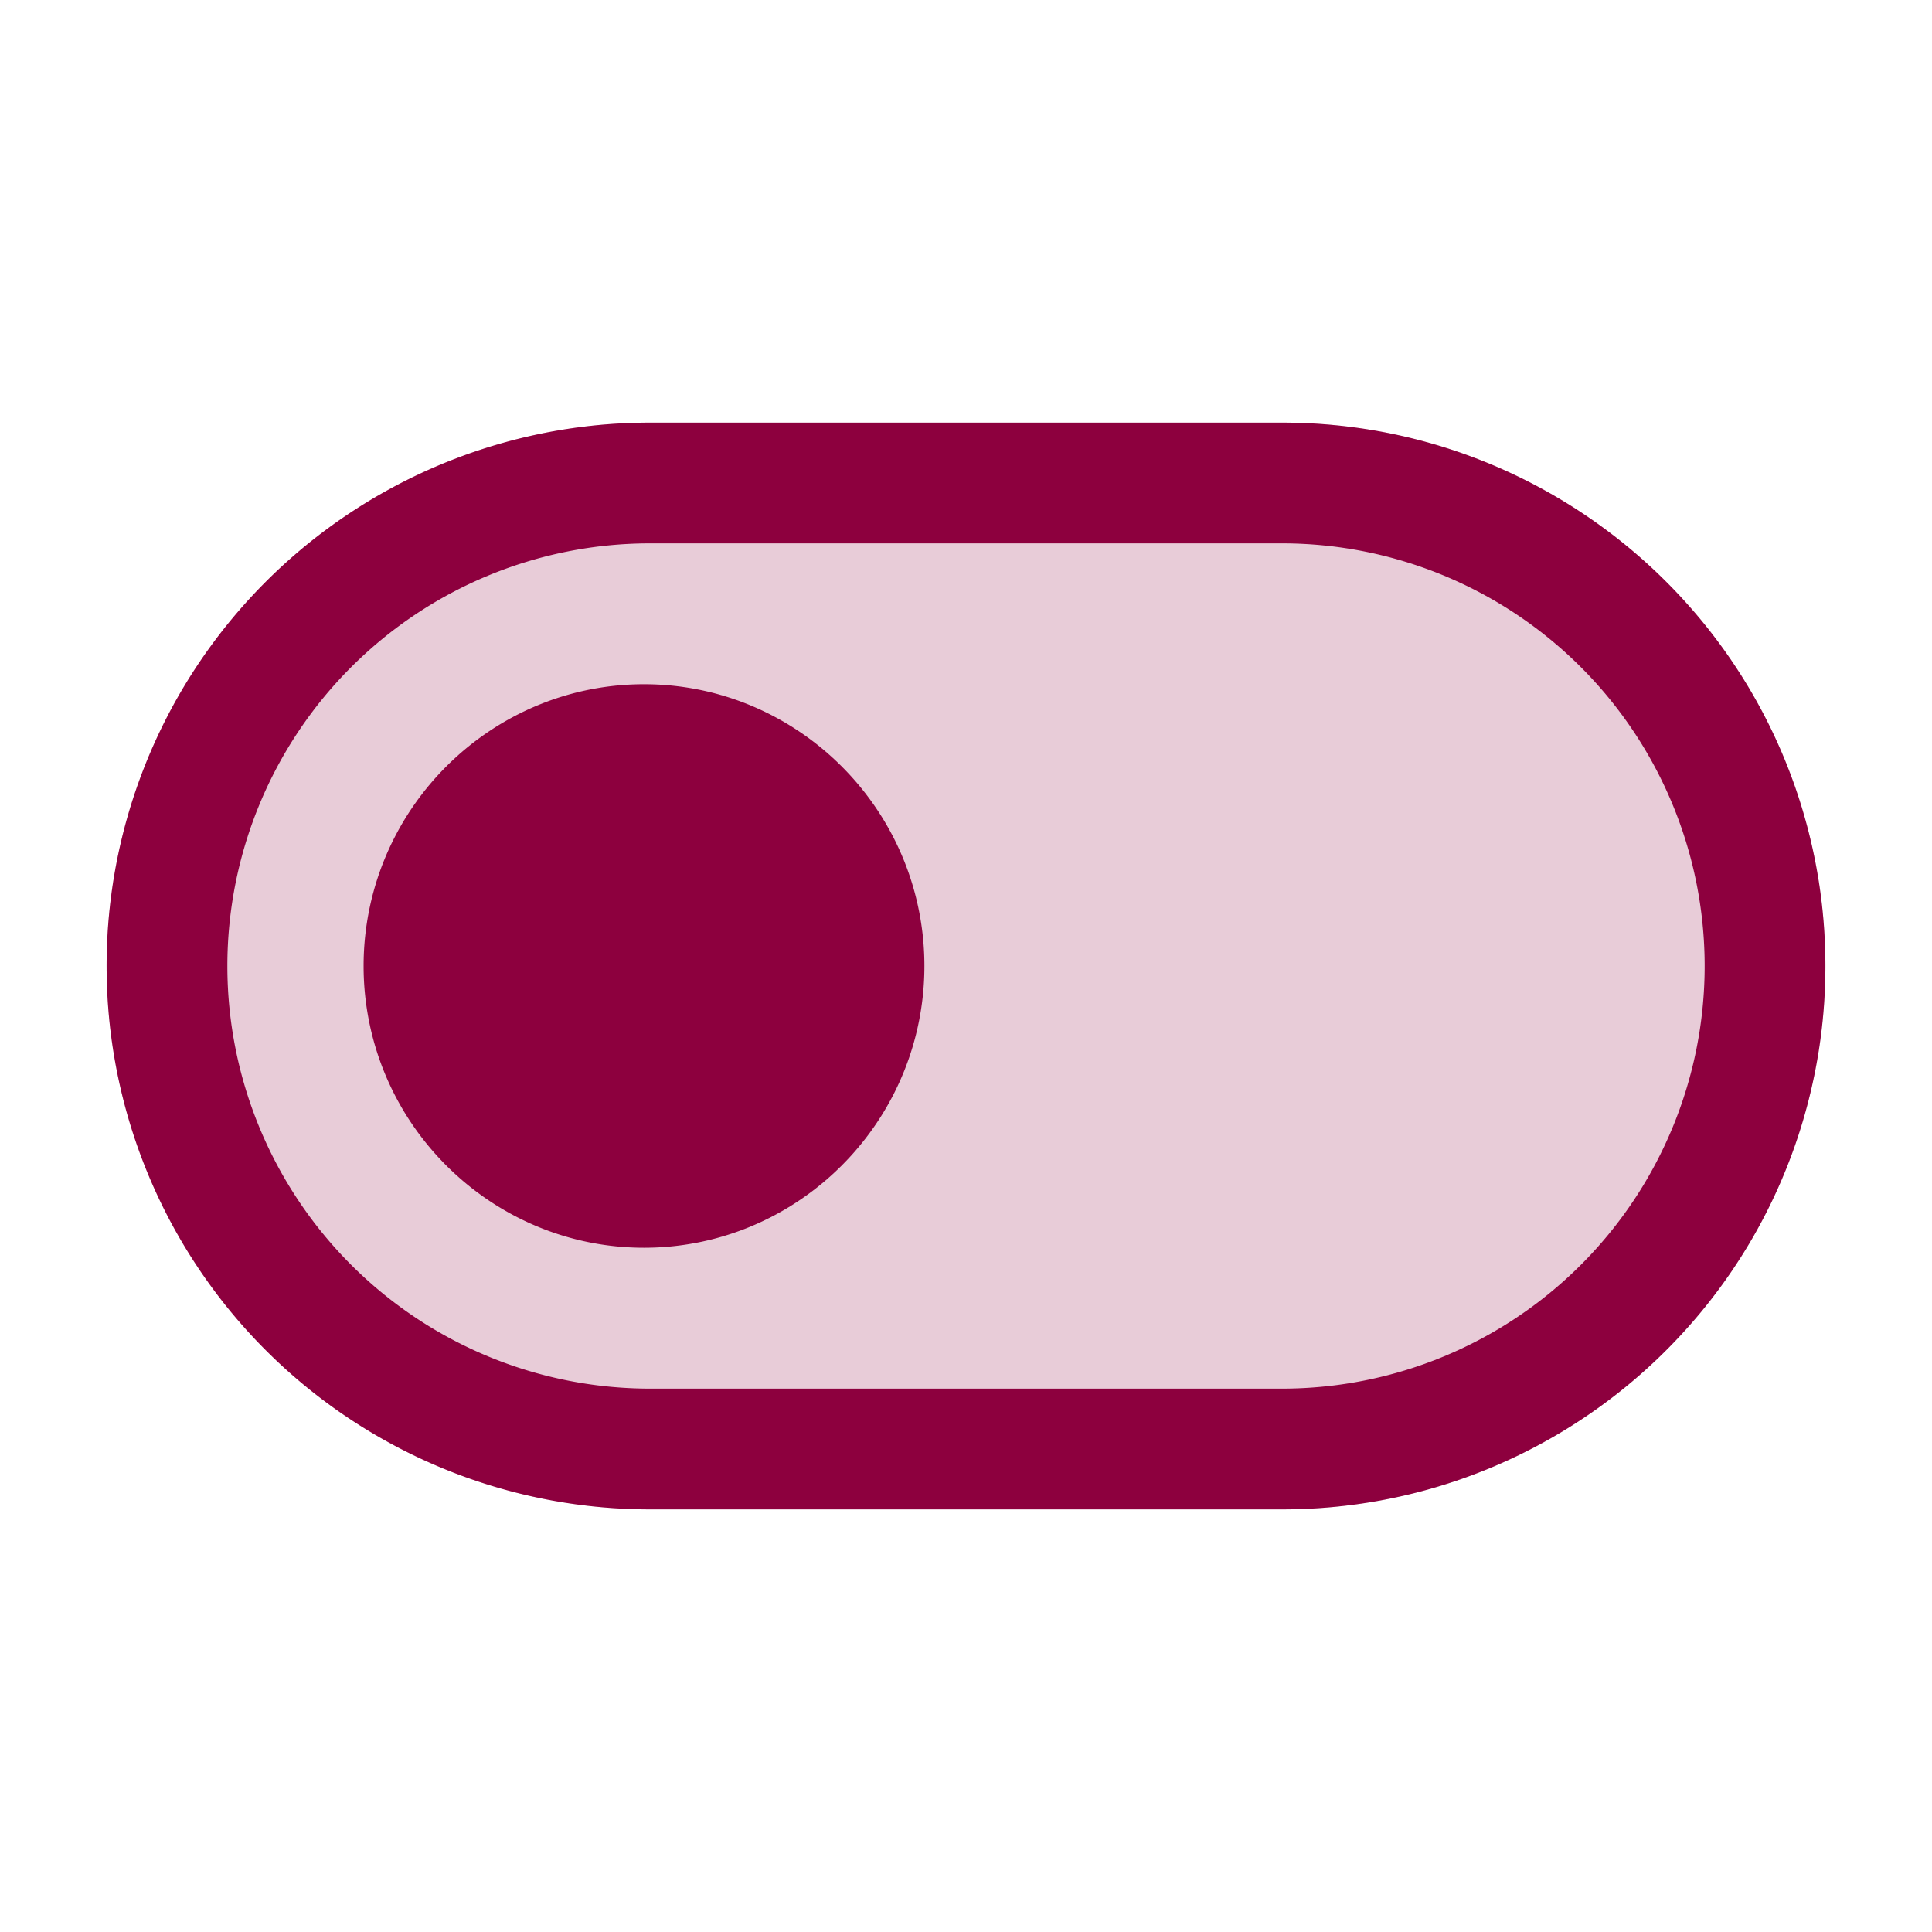
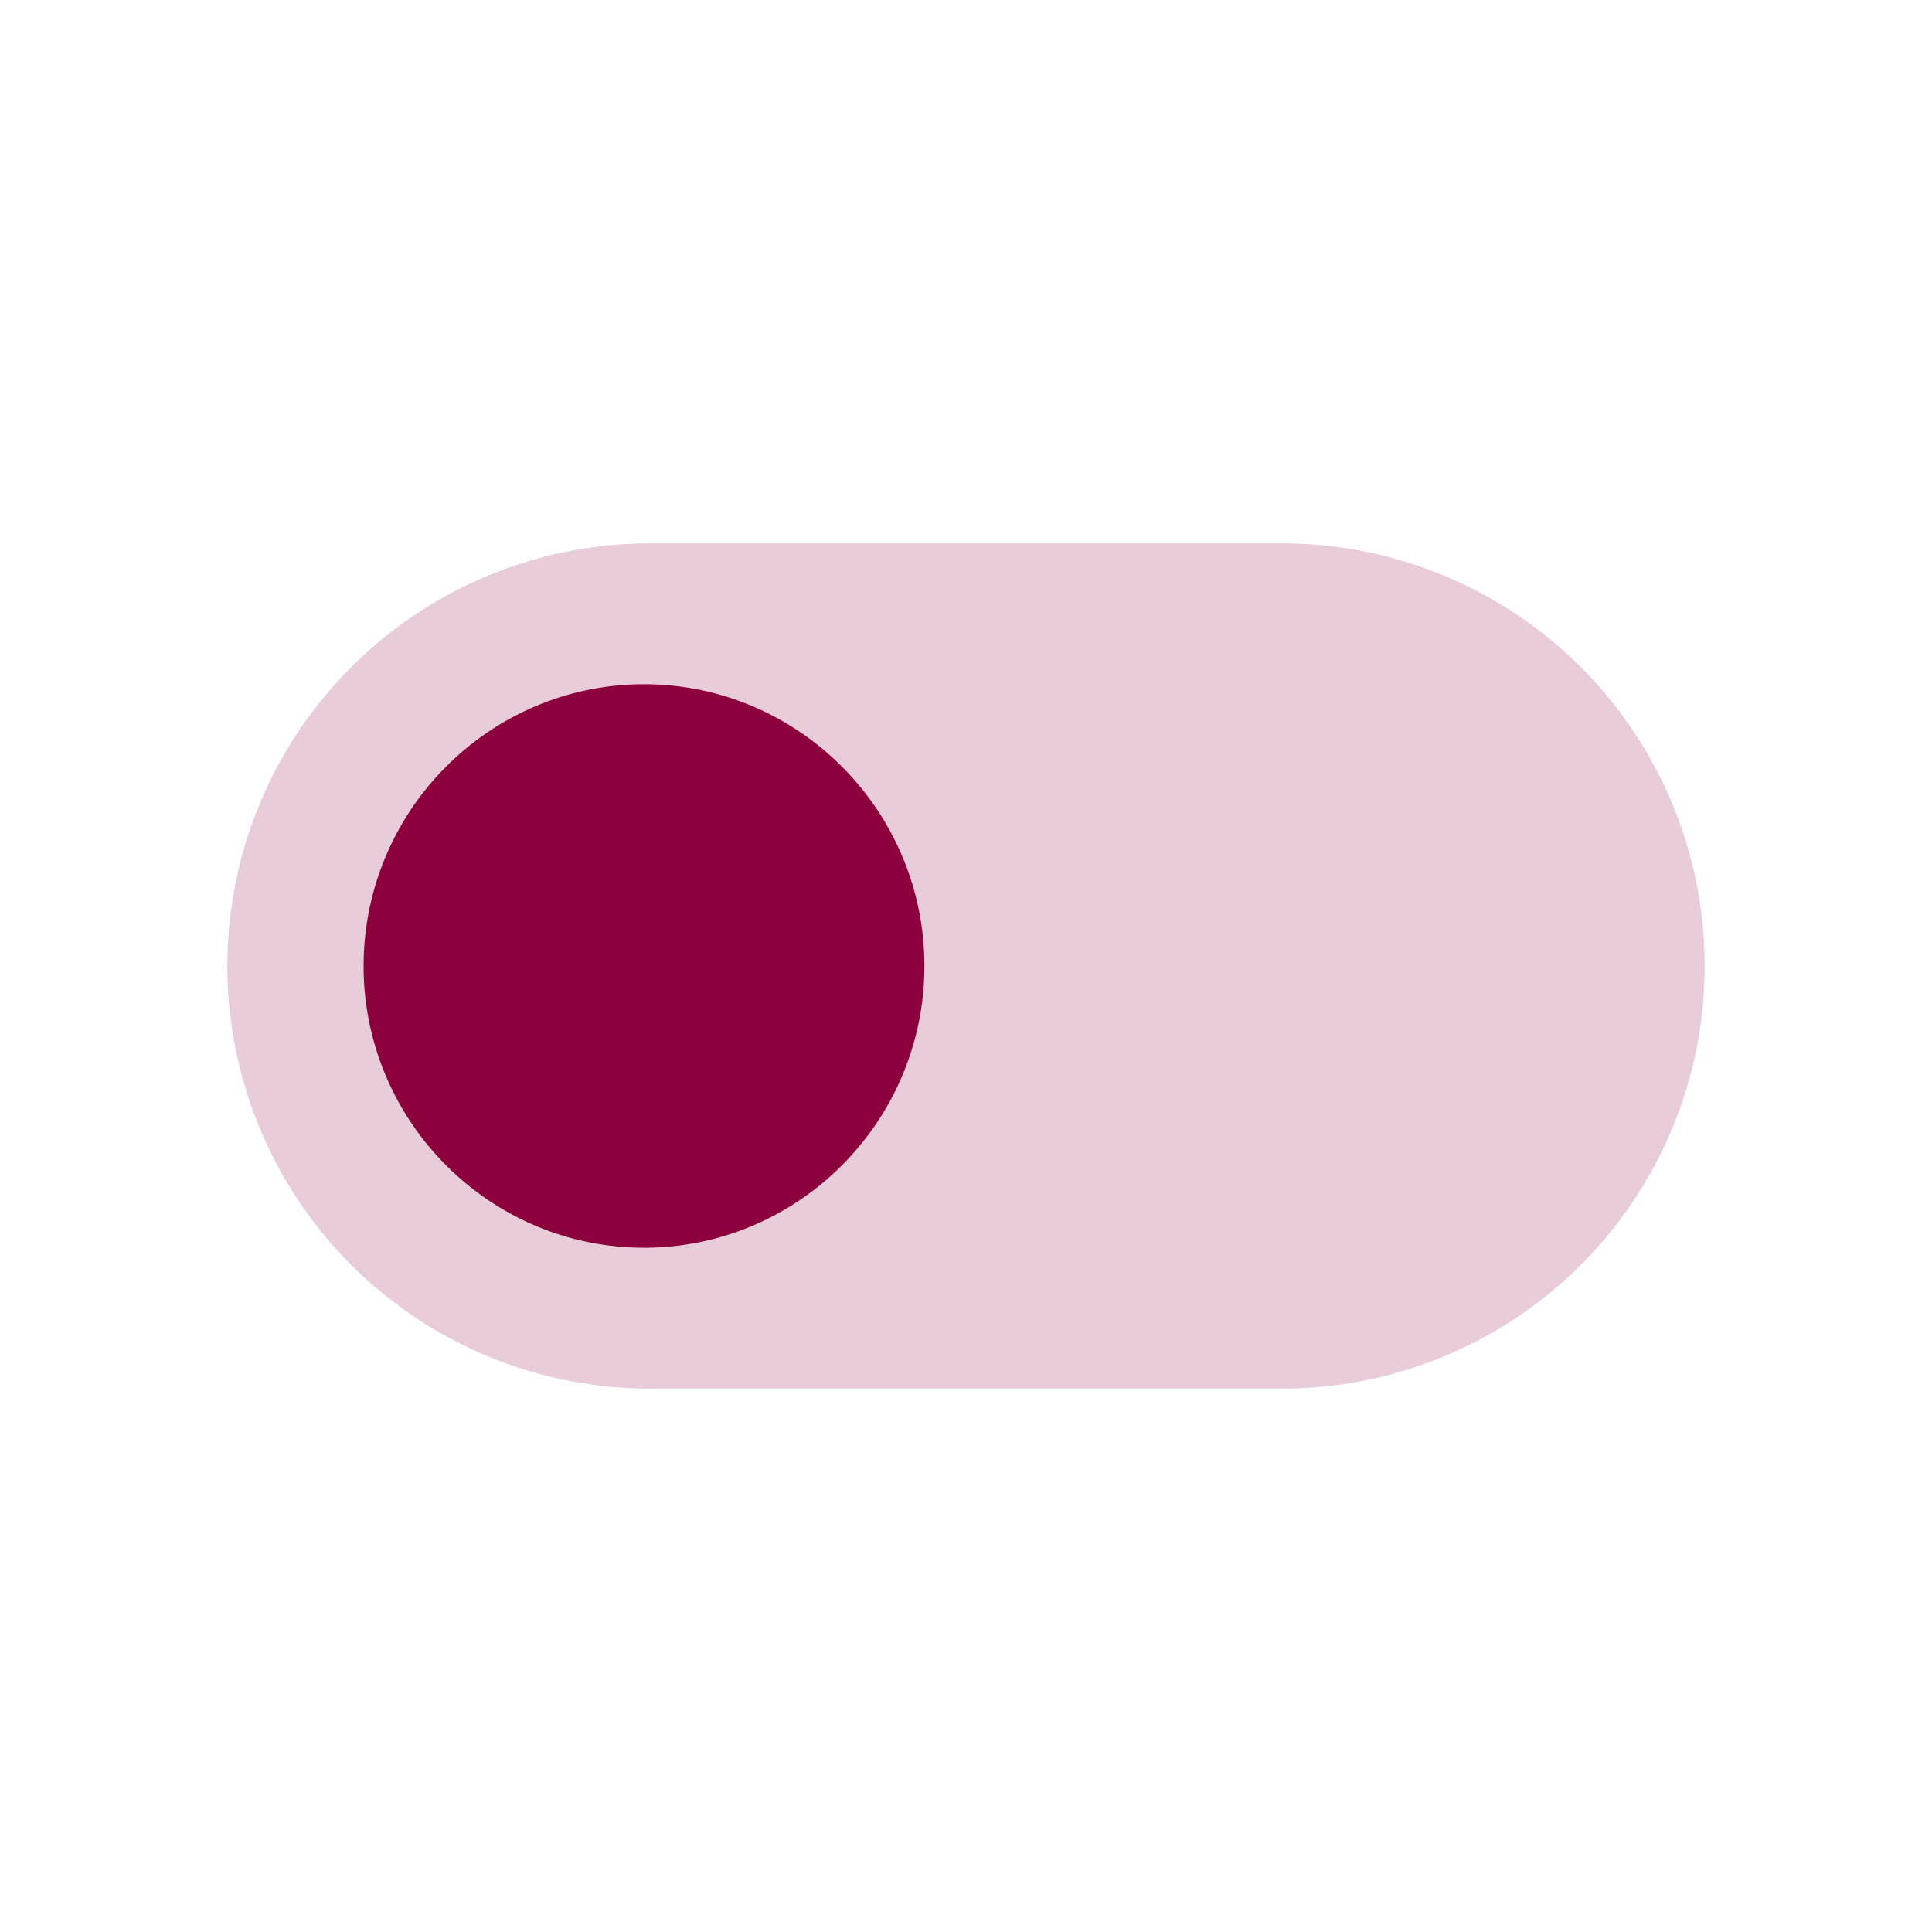
<svg xmlns="http://www.w3.org/2000/svg" width="64" height="64" viewBox="0 0 64 64" fill="none">
-   <path fill-rule="evenodd" clip-rule="evenodd" d="M21.532 50h20.937c8.857 0 16.398-6.444 17.78-15.193.293-1.86.293-3.754 0-5.614C58.866 20.443 51.325 14 42.468 14H21.532a18 18 0 0 0-17.78 20.807A18 18 0 0 0 21.532 50Zm0-4a14 14 0 1 1 0-28h20.937a14 14 0 1 1 0 28H21.532Z" fill="#8D003E" fill-opacity=".2" />
  <path d="M21.532 46a14 14 0 1 1 0-28h20.937a14 14 0 1 1 0 28H21.532Z" fill="#8D003E" fill-opacity=".2" />
-   <path fill-rule="evenodd" clip-rule="evenodd" d="M21.532 50h20.937c8.857 0 16.398-6.444 17.78-15.193.293-1.86.293-3.754 0-5.614C58.866 20.443 51.325 14 42.468 14H21.532a18 18 0 0 0-17.78 20.807A18 18 0 0 0 21.532 50Zm0-4a14 14 0 1 1 0-28h20.937a14 14 0 1 1 0 28H21.532Z" fill="#8D003E" />
  <path d="M21.334 41.333c-4.76 0-8.741-3.635-9.238-8.352a9.417 9.417 0 0 1 0-1.963c.497-4.717 4.478-8.352 9.238-8.352s8.74 3.635 9.237 8.352a9.43 9.43 0 0 1 0 1.963c-.497 4.717-4.478 8.352-9.237 8.352Z" fill="#8D003E" />
</svg>